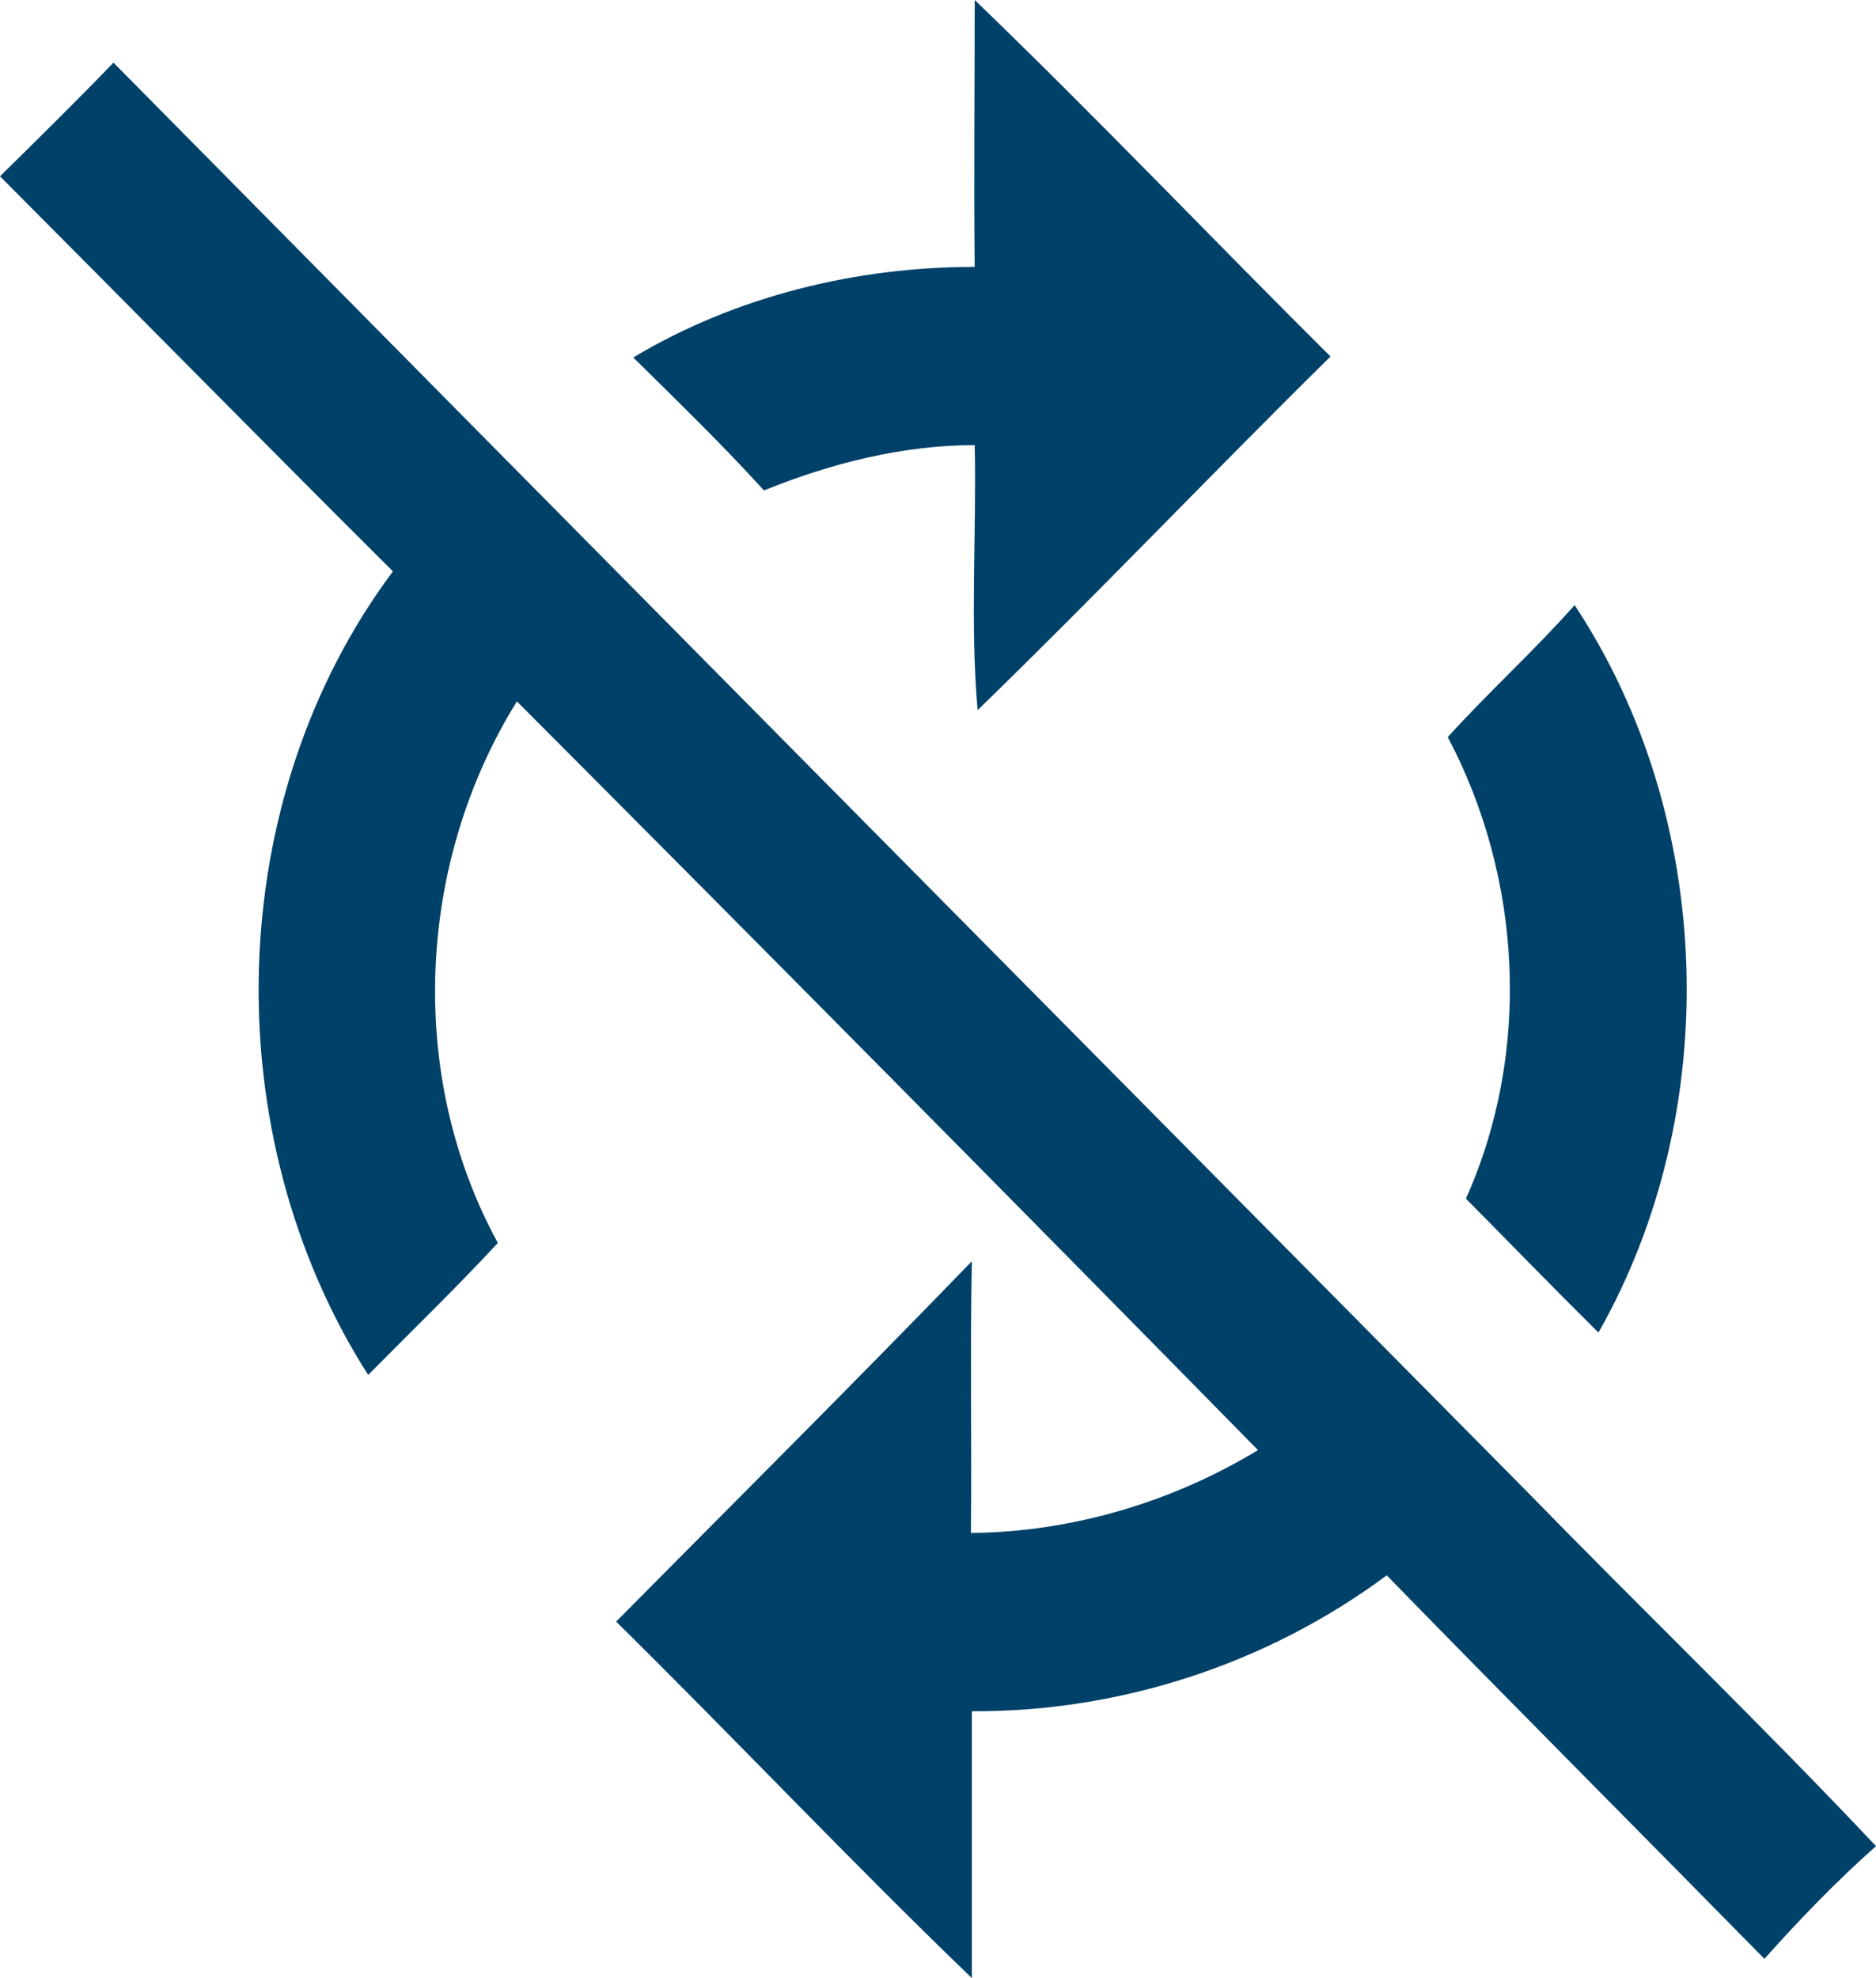
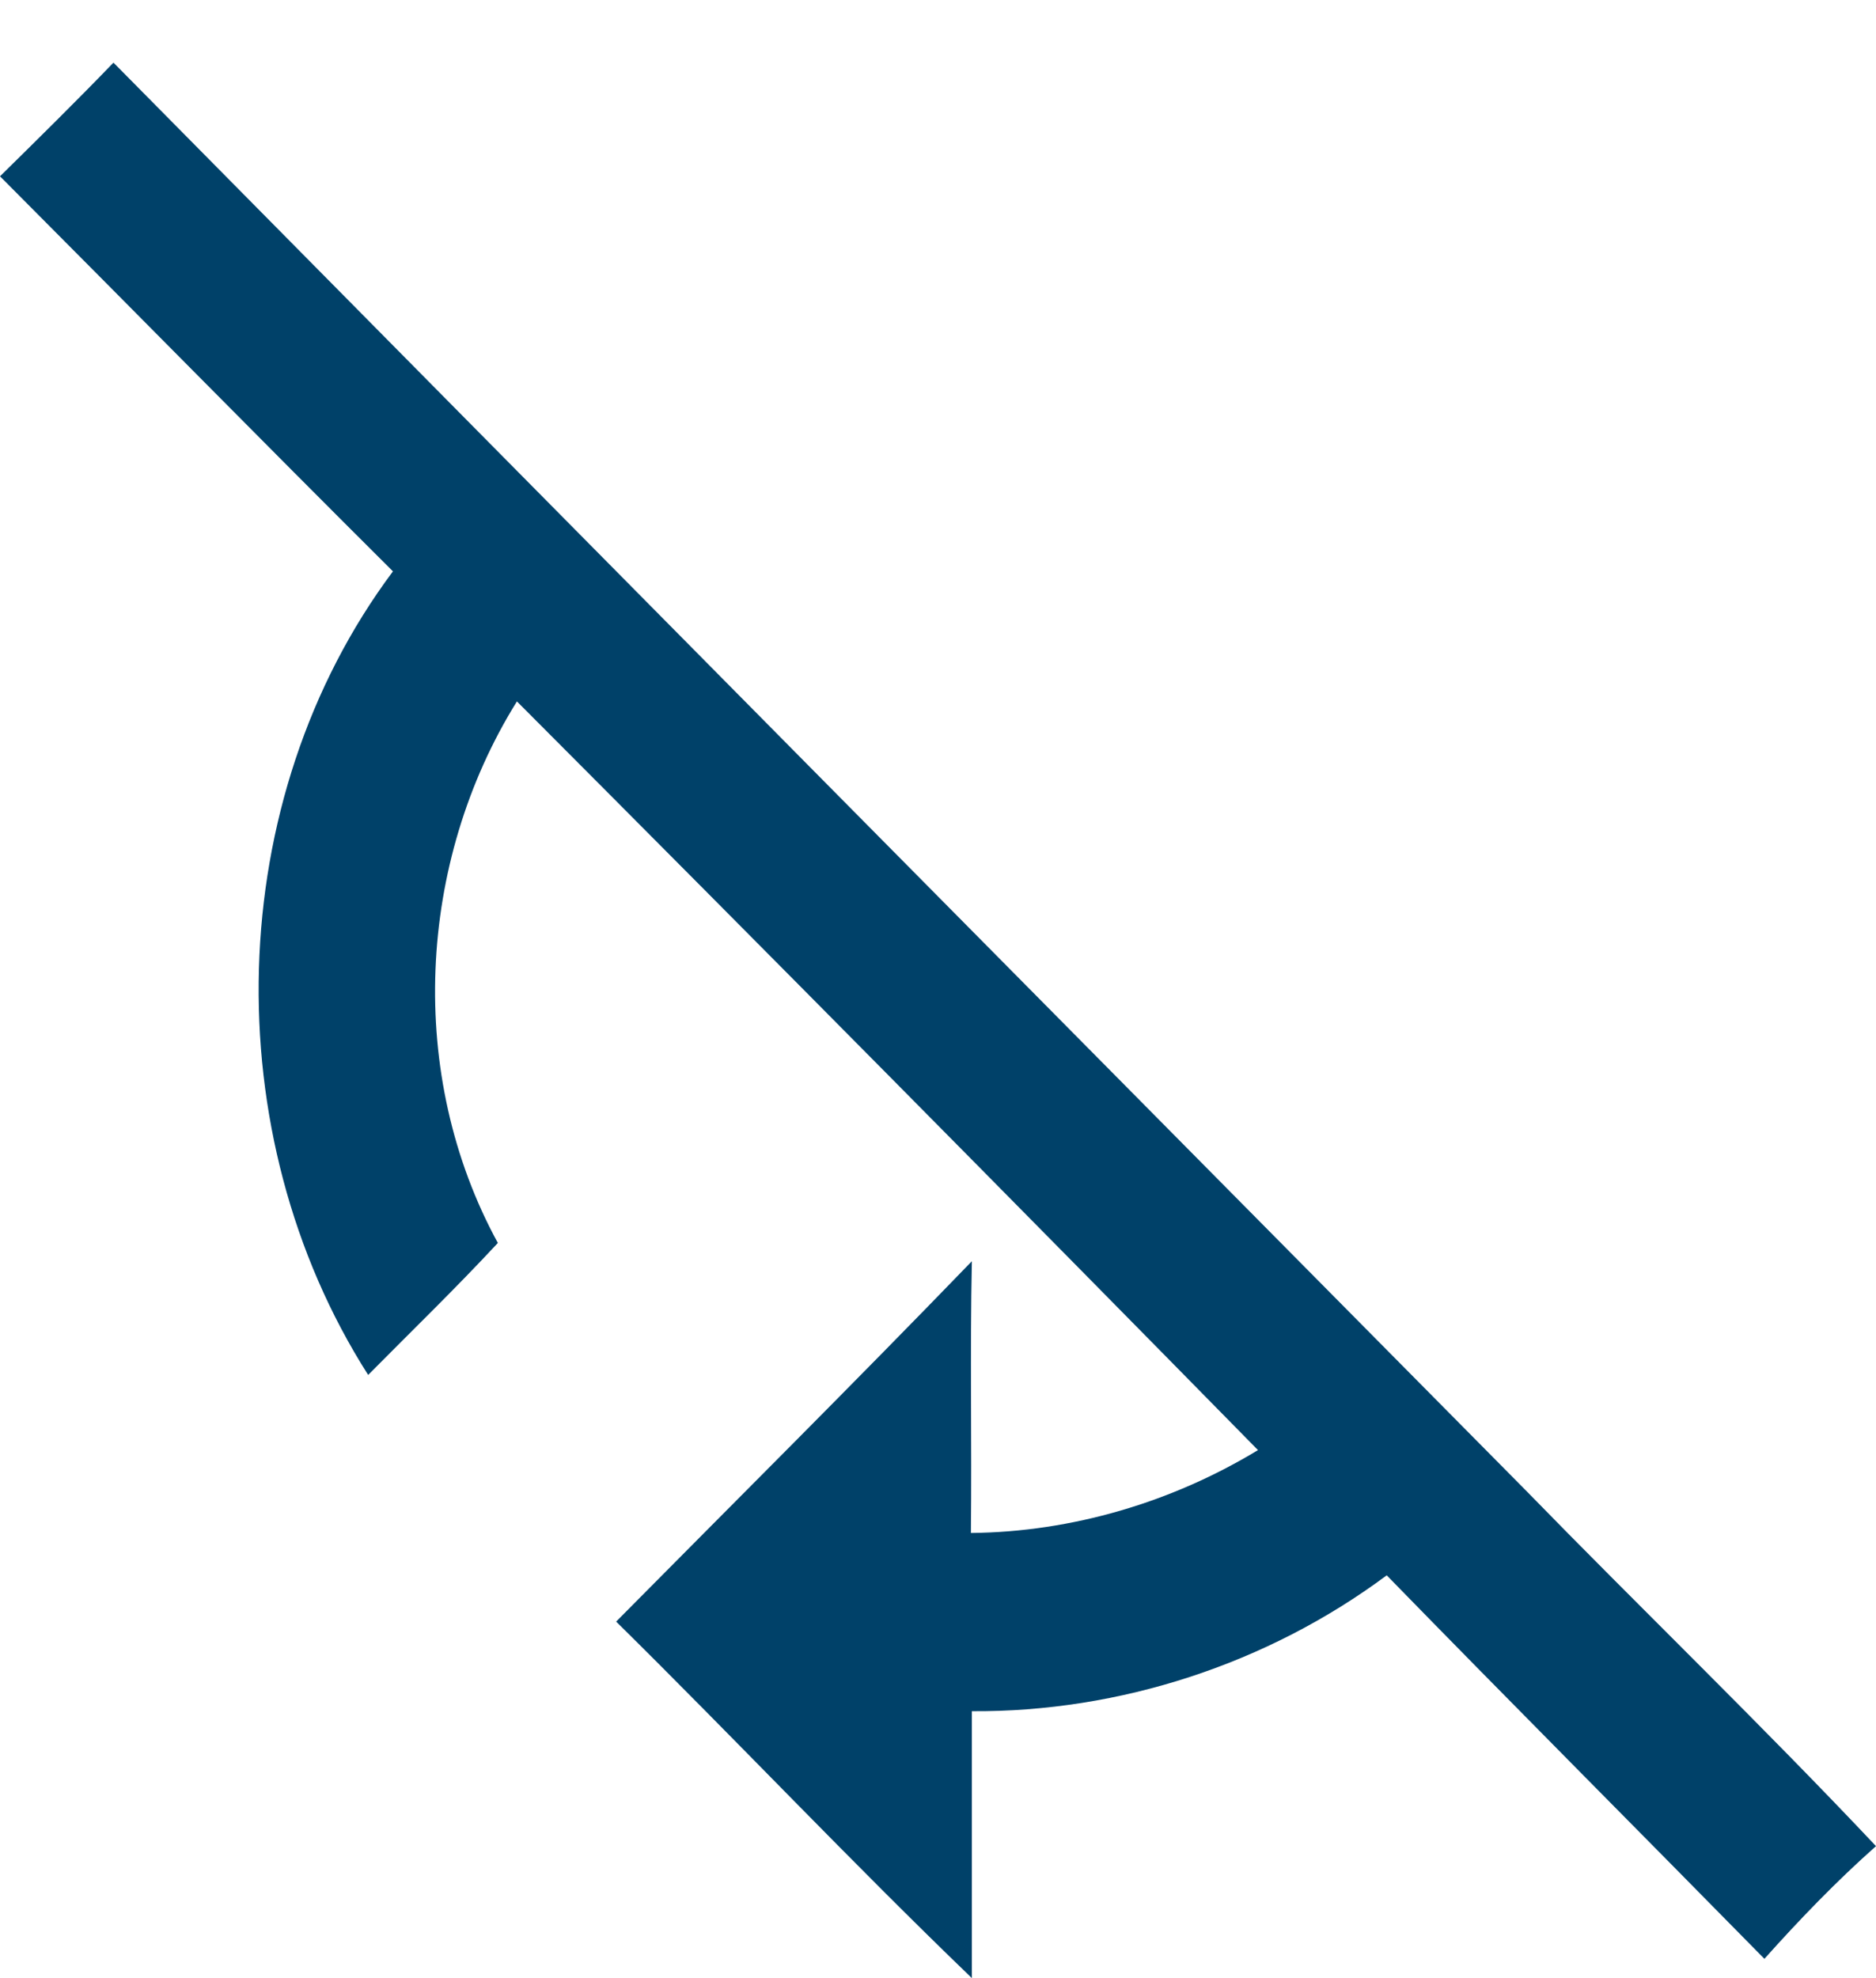
<svg xmlns="http://www.w3.org/2000/svg" width="37" height="39" viewBox="0 0 37 39" fill="none">
-   <path d="M19.224 0C21.613 2.299 23.889 4.692 26.241 7.029C23.889 9.346 21.632 11.721 19.281 14.001C19.13 12.272 19.262 10.524 19.224 8.776C17.795 8.776 16.384 9.137 15.067 9.669C14.239 8.757 13.355 7.903 12.49 7.048C14.522 5.832 16.892 5.262 19.224 5.262C19.205 3.514 19.224 1.748 19.224 0Z" fill="#004169" />
  <path d="M0 3.476C0.752 2.736 1.505 1.995 2.238 1.235C11.512 10.619 20.804 20.003 30.078 29.369C32.373 31.724 34.743 34.004 37 36.398C36.229 37.081 35.495 37.841 34.799 38.62C32.316 36.093 29.814 33.586 27.35 31.059C24.999 32.807 22.083 33.757 19.168 33.738C19.168 35.486 19.168 37.252 19.168 39C16.779 36.701 14.503 34.289 12.152 31.971C14.503 29.597 16.854 27.26 19.168 24.866C19.13 26.652 19.168 28.438 19.149 30.224C21.143 30.205 23.118 29.616 24.811 28.59C19.958 23.651 15.086 18.731 10.195 13.829C8.22 17.002 8.013 21.2 9.819 24.506C8.991 25.398 8.126 26.234 7.261 27.108C4.232 22.359 4.383 15.767 7.75 11.265C5.154 8.681 2.577 6.06 0 3.476Z" fill="#004169" />
-   <path d="M31.056 11.93C33.821 16.109 34.009 21.903 31.526 26.272C30.642 25.398 29.777 24.506 28.912 23.632C30.209 20.744 30.021 17.306 28.554 14.532C29.363 13.64 30.266 12.823 31.056 11.93Z" fill="#004169" />
</svg>